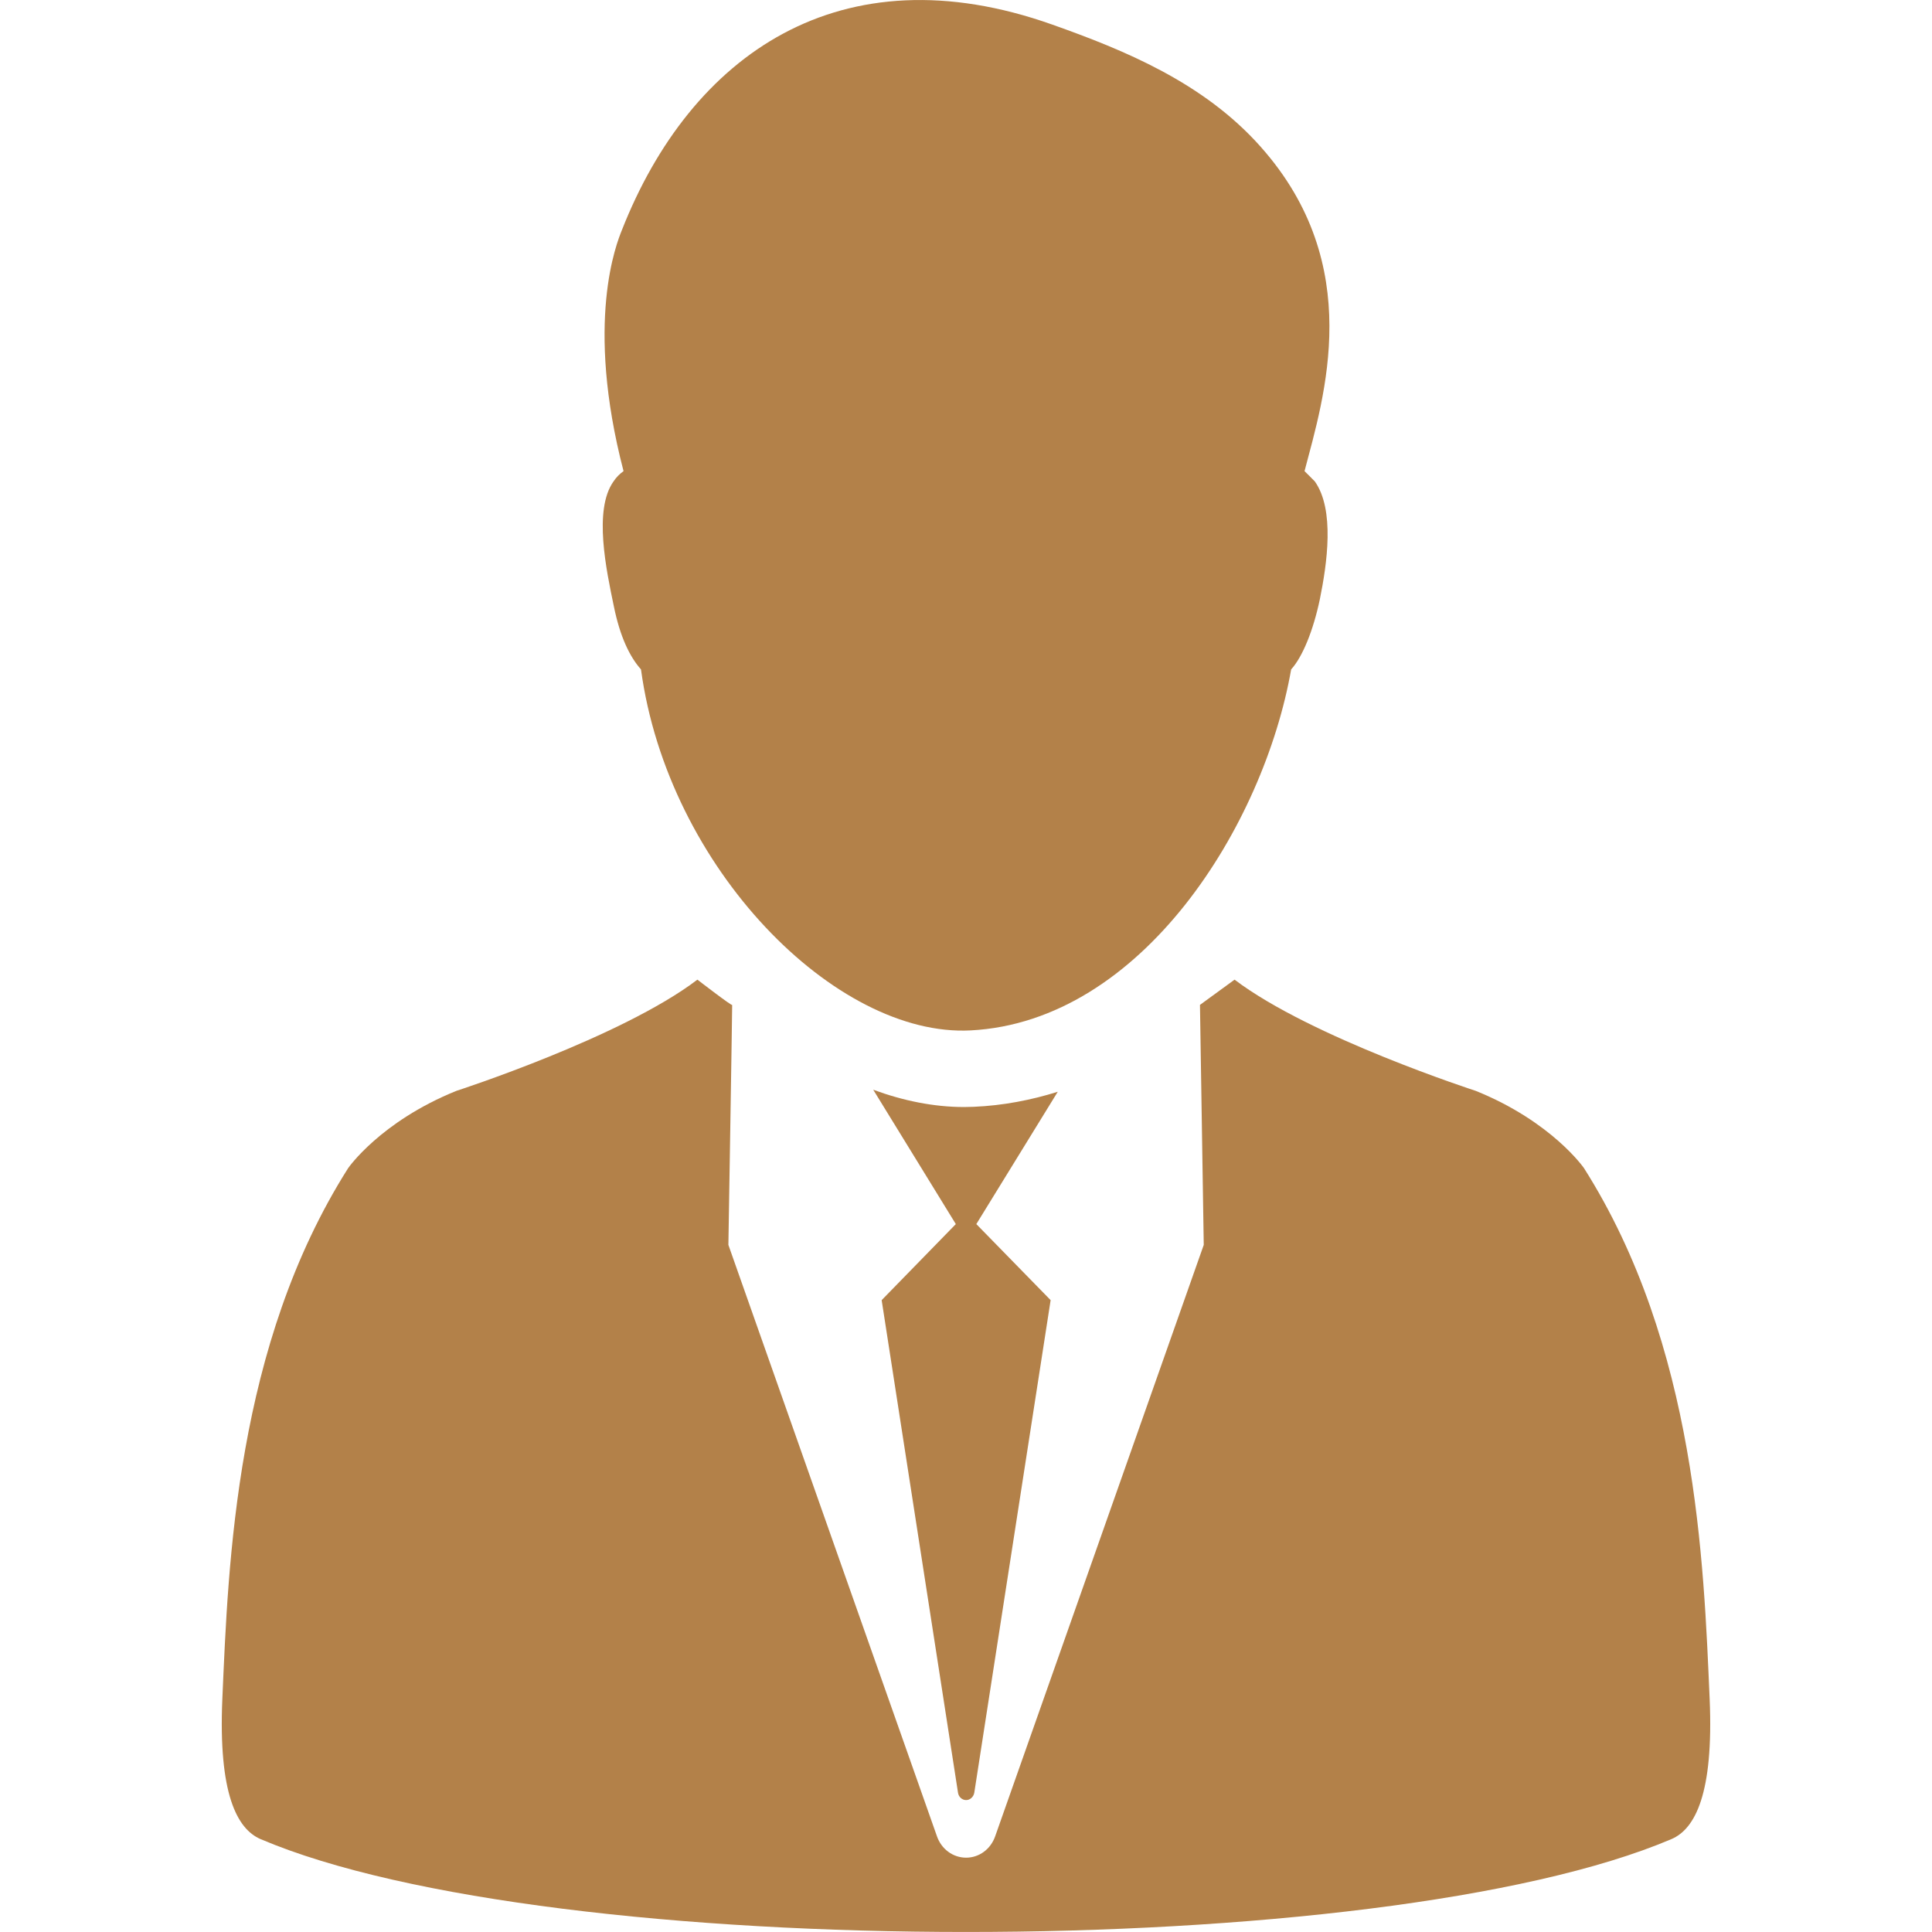
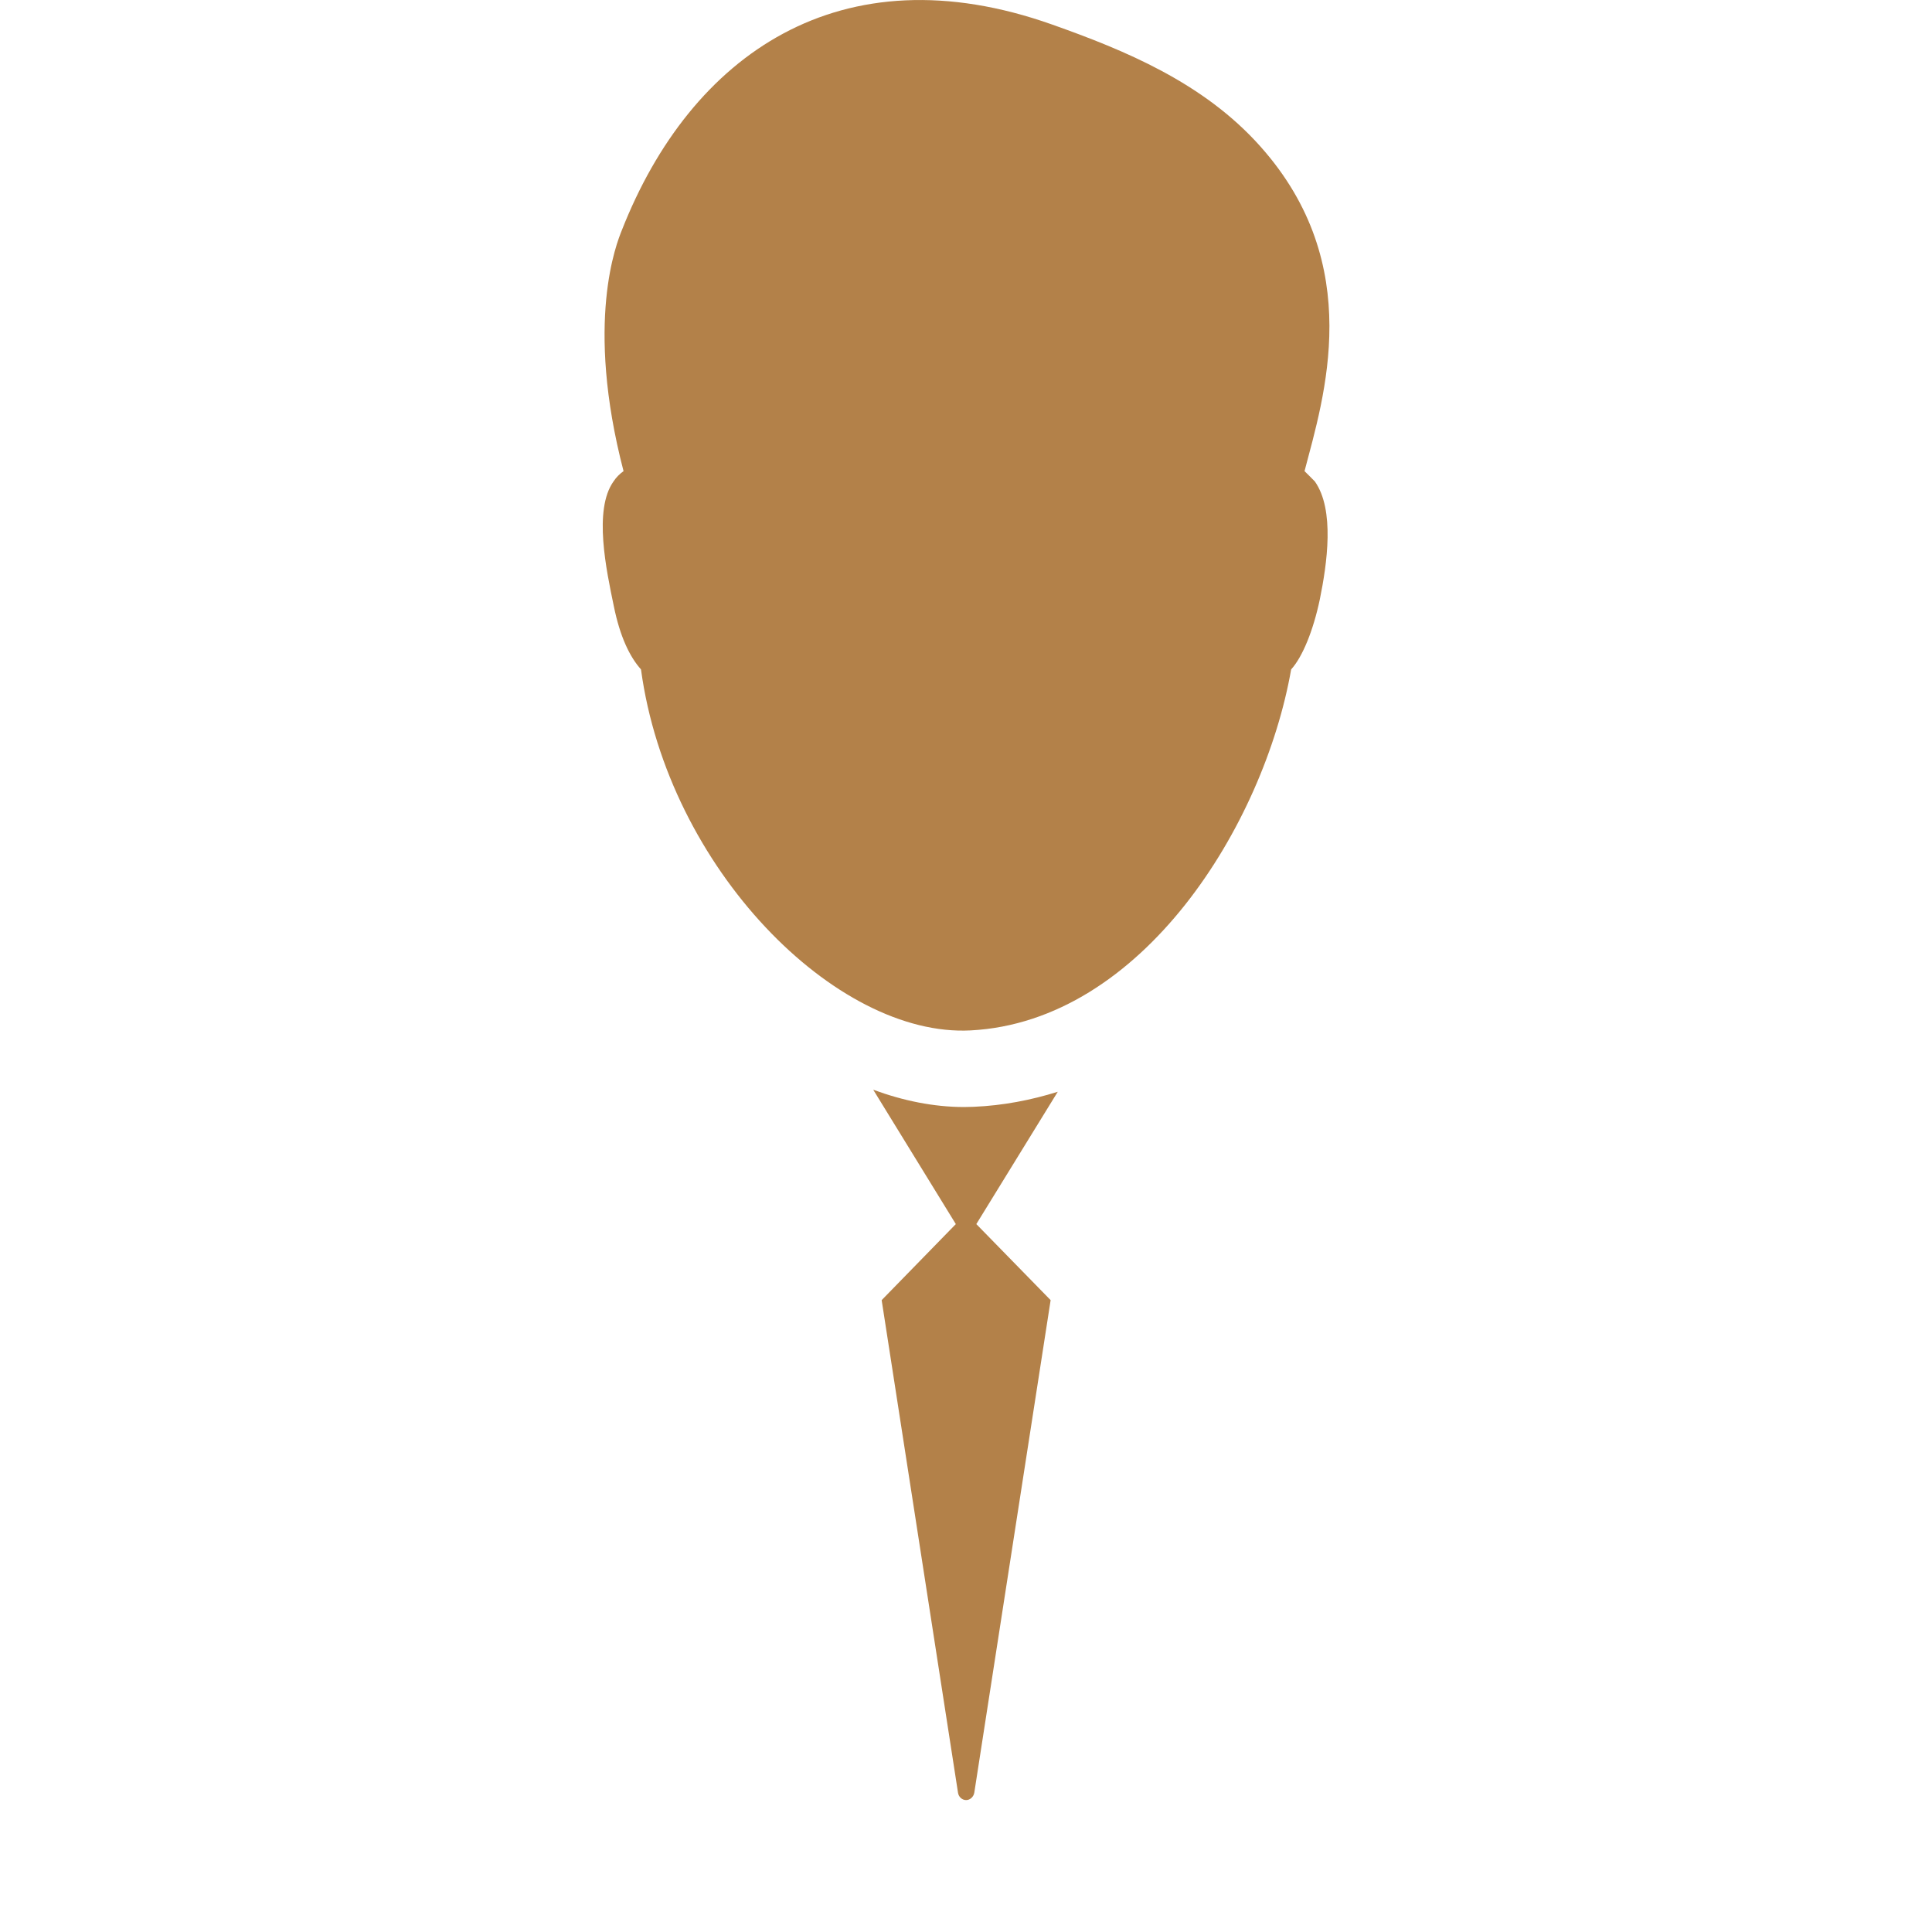
<svg xmlns="http://www.w3.org/2000/svg" version="1.1" id="Calque_1" x="0px" y="0px" width="100%" height="100%" viewBox="0 0 512 512" enable-background="new 0 0 512 512" xml:space="preserve">
  <g>
    <path fill="#b38149" d="M162.663,160.616c1.657,8.169,4.239,13.468,7.207,16.783c7.129,52.661,51.639,97.537,87.363,95.668   c45.474-2.37,77.69-54.434,84.936-95.668c3.006-3.295,5.857-10.29,7.592-18.536c1.927-9.461,4.008-23.739-1.311-31.273   c-0.347-0.385-2.389-2.389-2.735-2.736c5.125-19.577,16.339-54.549-11.639-85.976C318.931,21.825,297.89,13.27,278.891,6.526   c-56.187-19.943-95.841,8.016-114.108,54.51c-1.31,3.295-9.865,24.182,0.462,63.817c-1.002,0.713-1.927,1.618-2.659,2.736   C157.229,135.104,160.698,151.155,162.663,160.616z" />
-     <path fill="#b38149" d="M453.077,450.259c-1.58-36.225-3.507-93.684-33.296-140.679c0,0-8.478-12.313-28.671-20.482c0,0-43.74-14.162-63.934-29.48   l-9.171,6.686l1.002,63.605L263.745,486.6c-1.194,3.468-4.277,5.703-7.707,5.703c-3.468,0-6.551-2.235-7.746-5.703L193.03,329.908   c0,0,1.041-63.394,1.002-63.605c0.154,0.54-9.21-6.686-9.21-6.686c-20.116,15.318-63.894,29.48-63.894,29.48   c-20.193,8.17-28.671,20.482-28.671,20.482c-29.789,46.995-31.754,104.454-33.334,140.679   c-1.079,25.088,3.892,34.413,10.097,37.111c77.074,32.833,296.85,32.833,373.962,0   C449.224,484.672,454.156,475.347,453.077,450.259z" />
    <path fill="#b38149" d="M258.004,293.317l-2.505,0.058c-8.016,0-16.147-1.657-24.085-4.586l21.889,35.608l-19.654,20.154l20.232,130.525   c0.154,1.117,1.079,1.965,2.158,1.965c1.04,0,1.966-0.848,2.158-1.965l20.231-130.525l-19.692-20.154l21.581-35.068   C273.303,291.525,265.826,292.99,258.004,293.317z" />
  </g>
</svg>